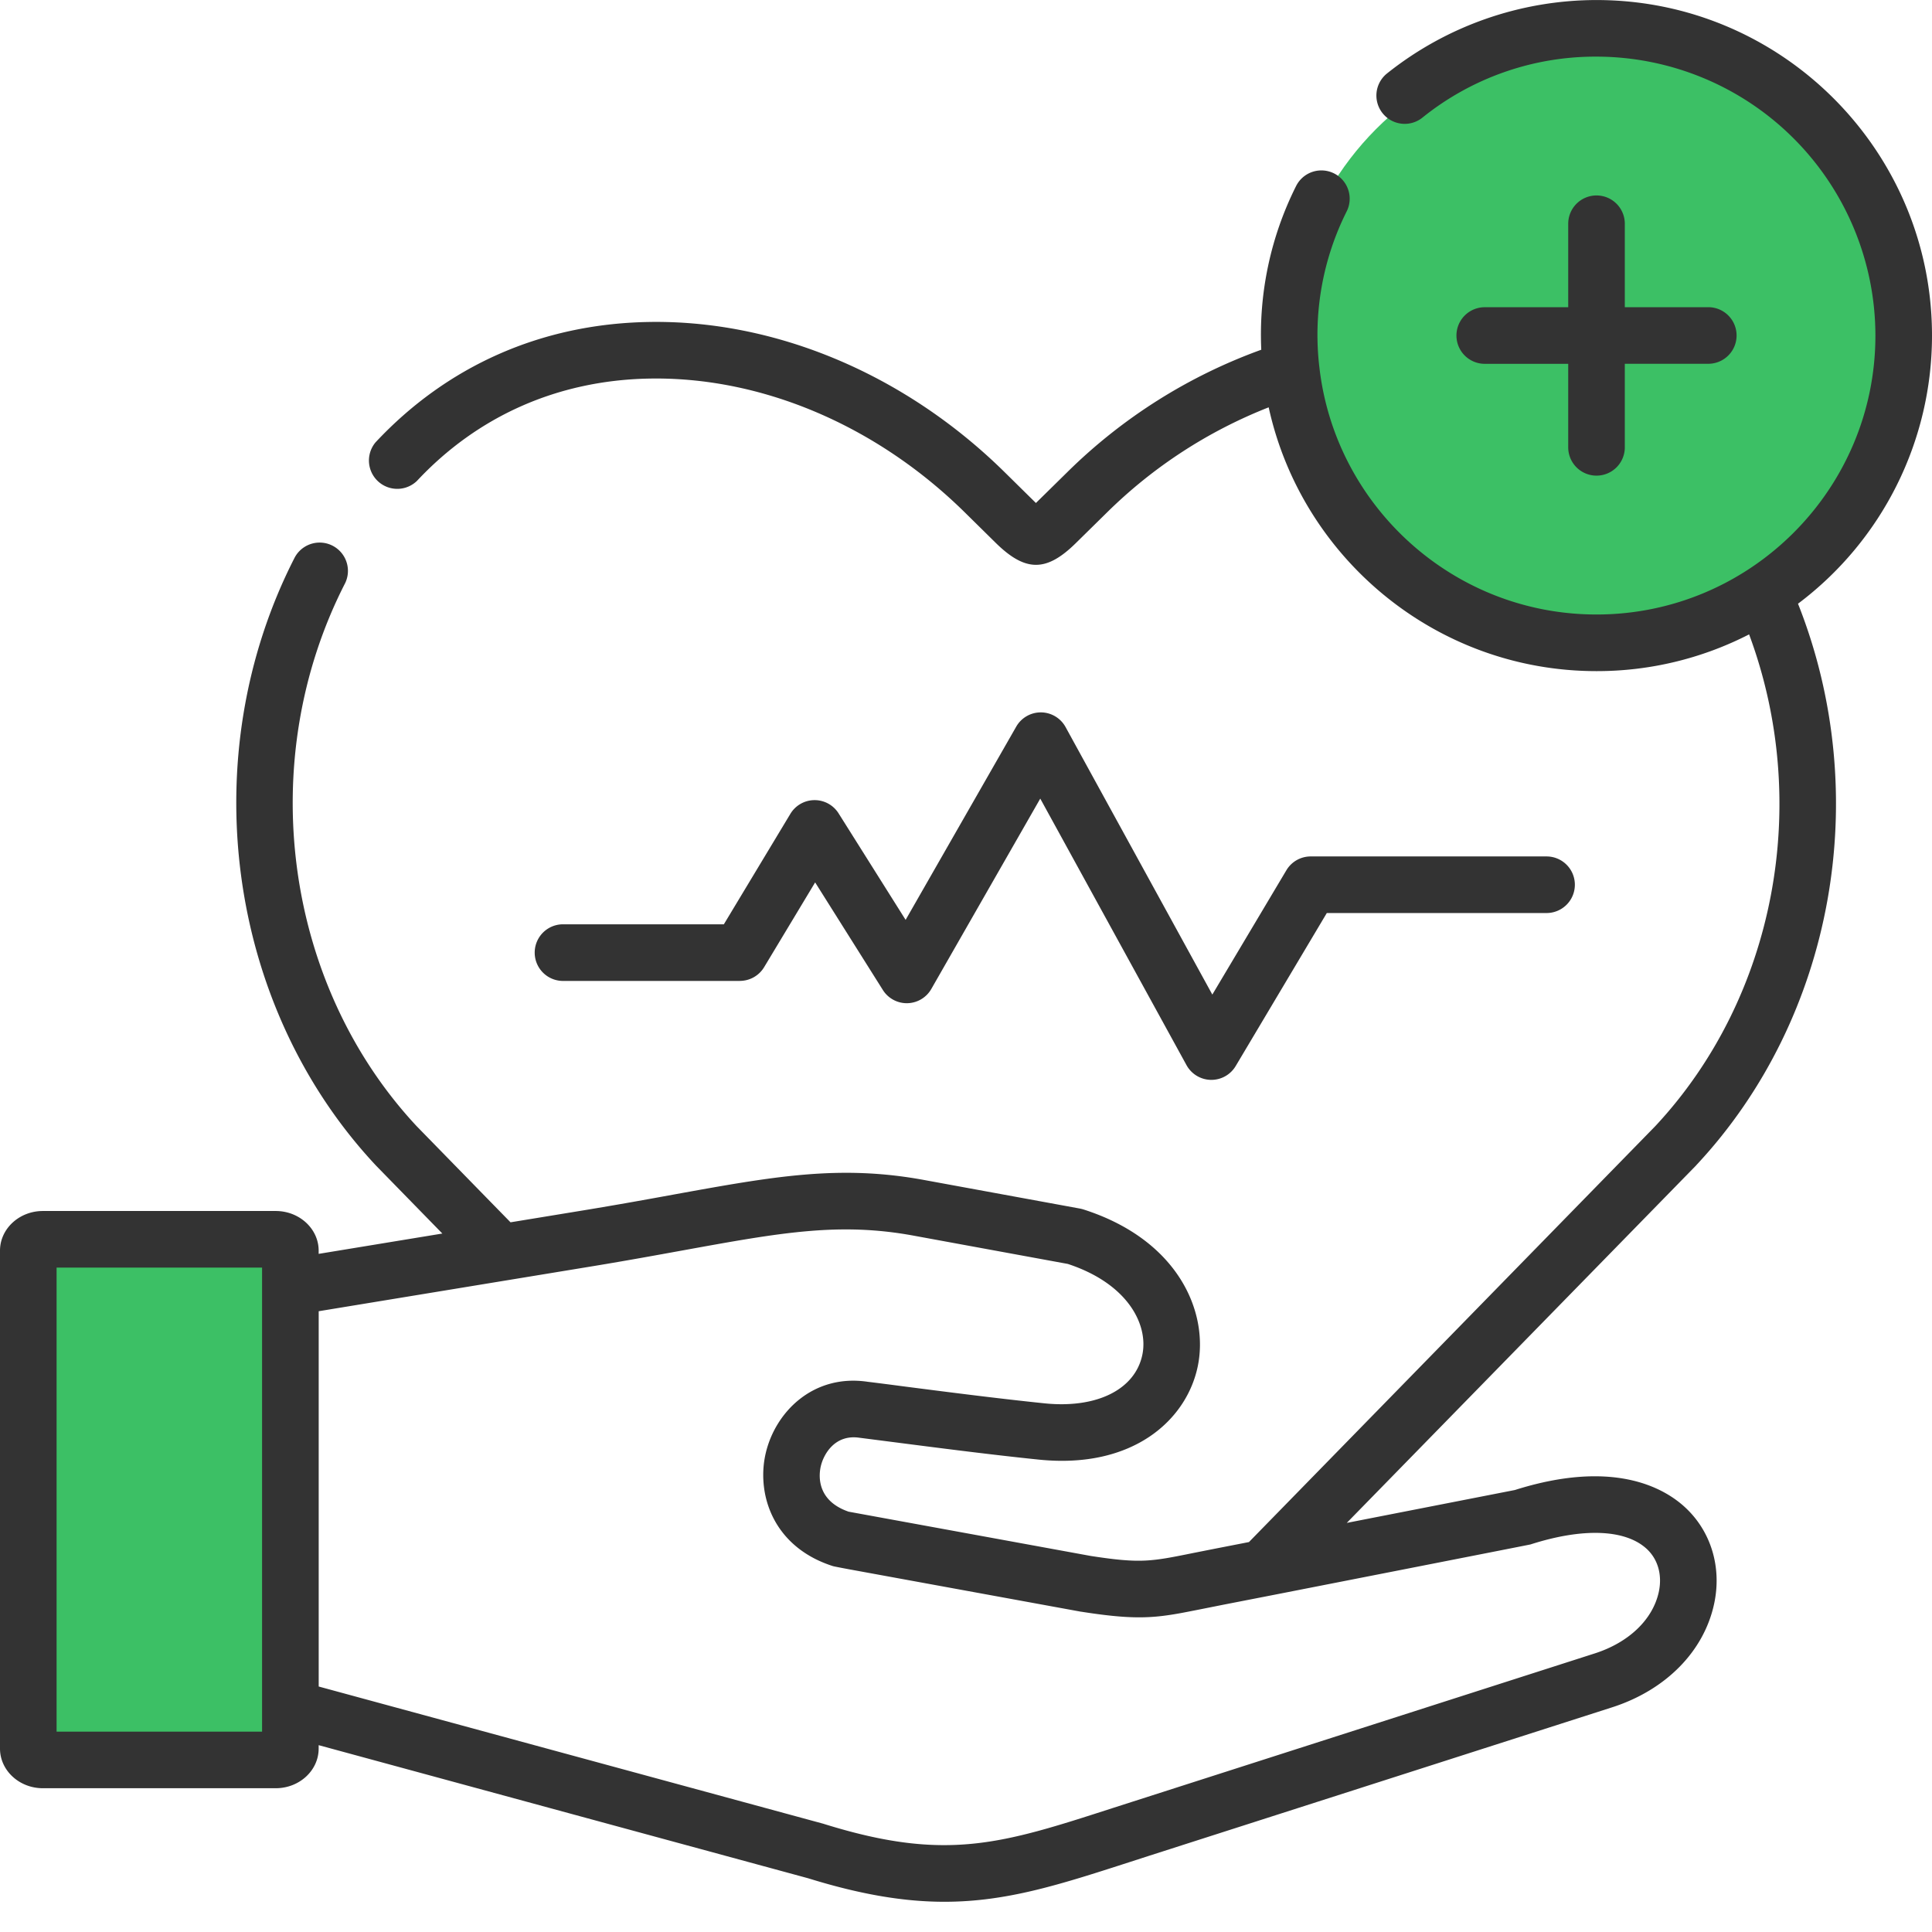
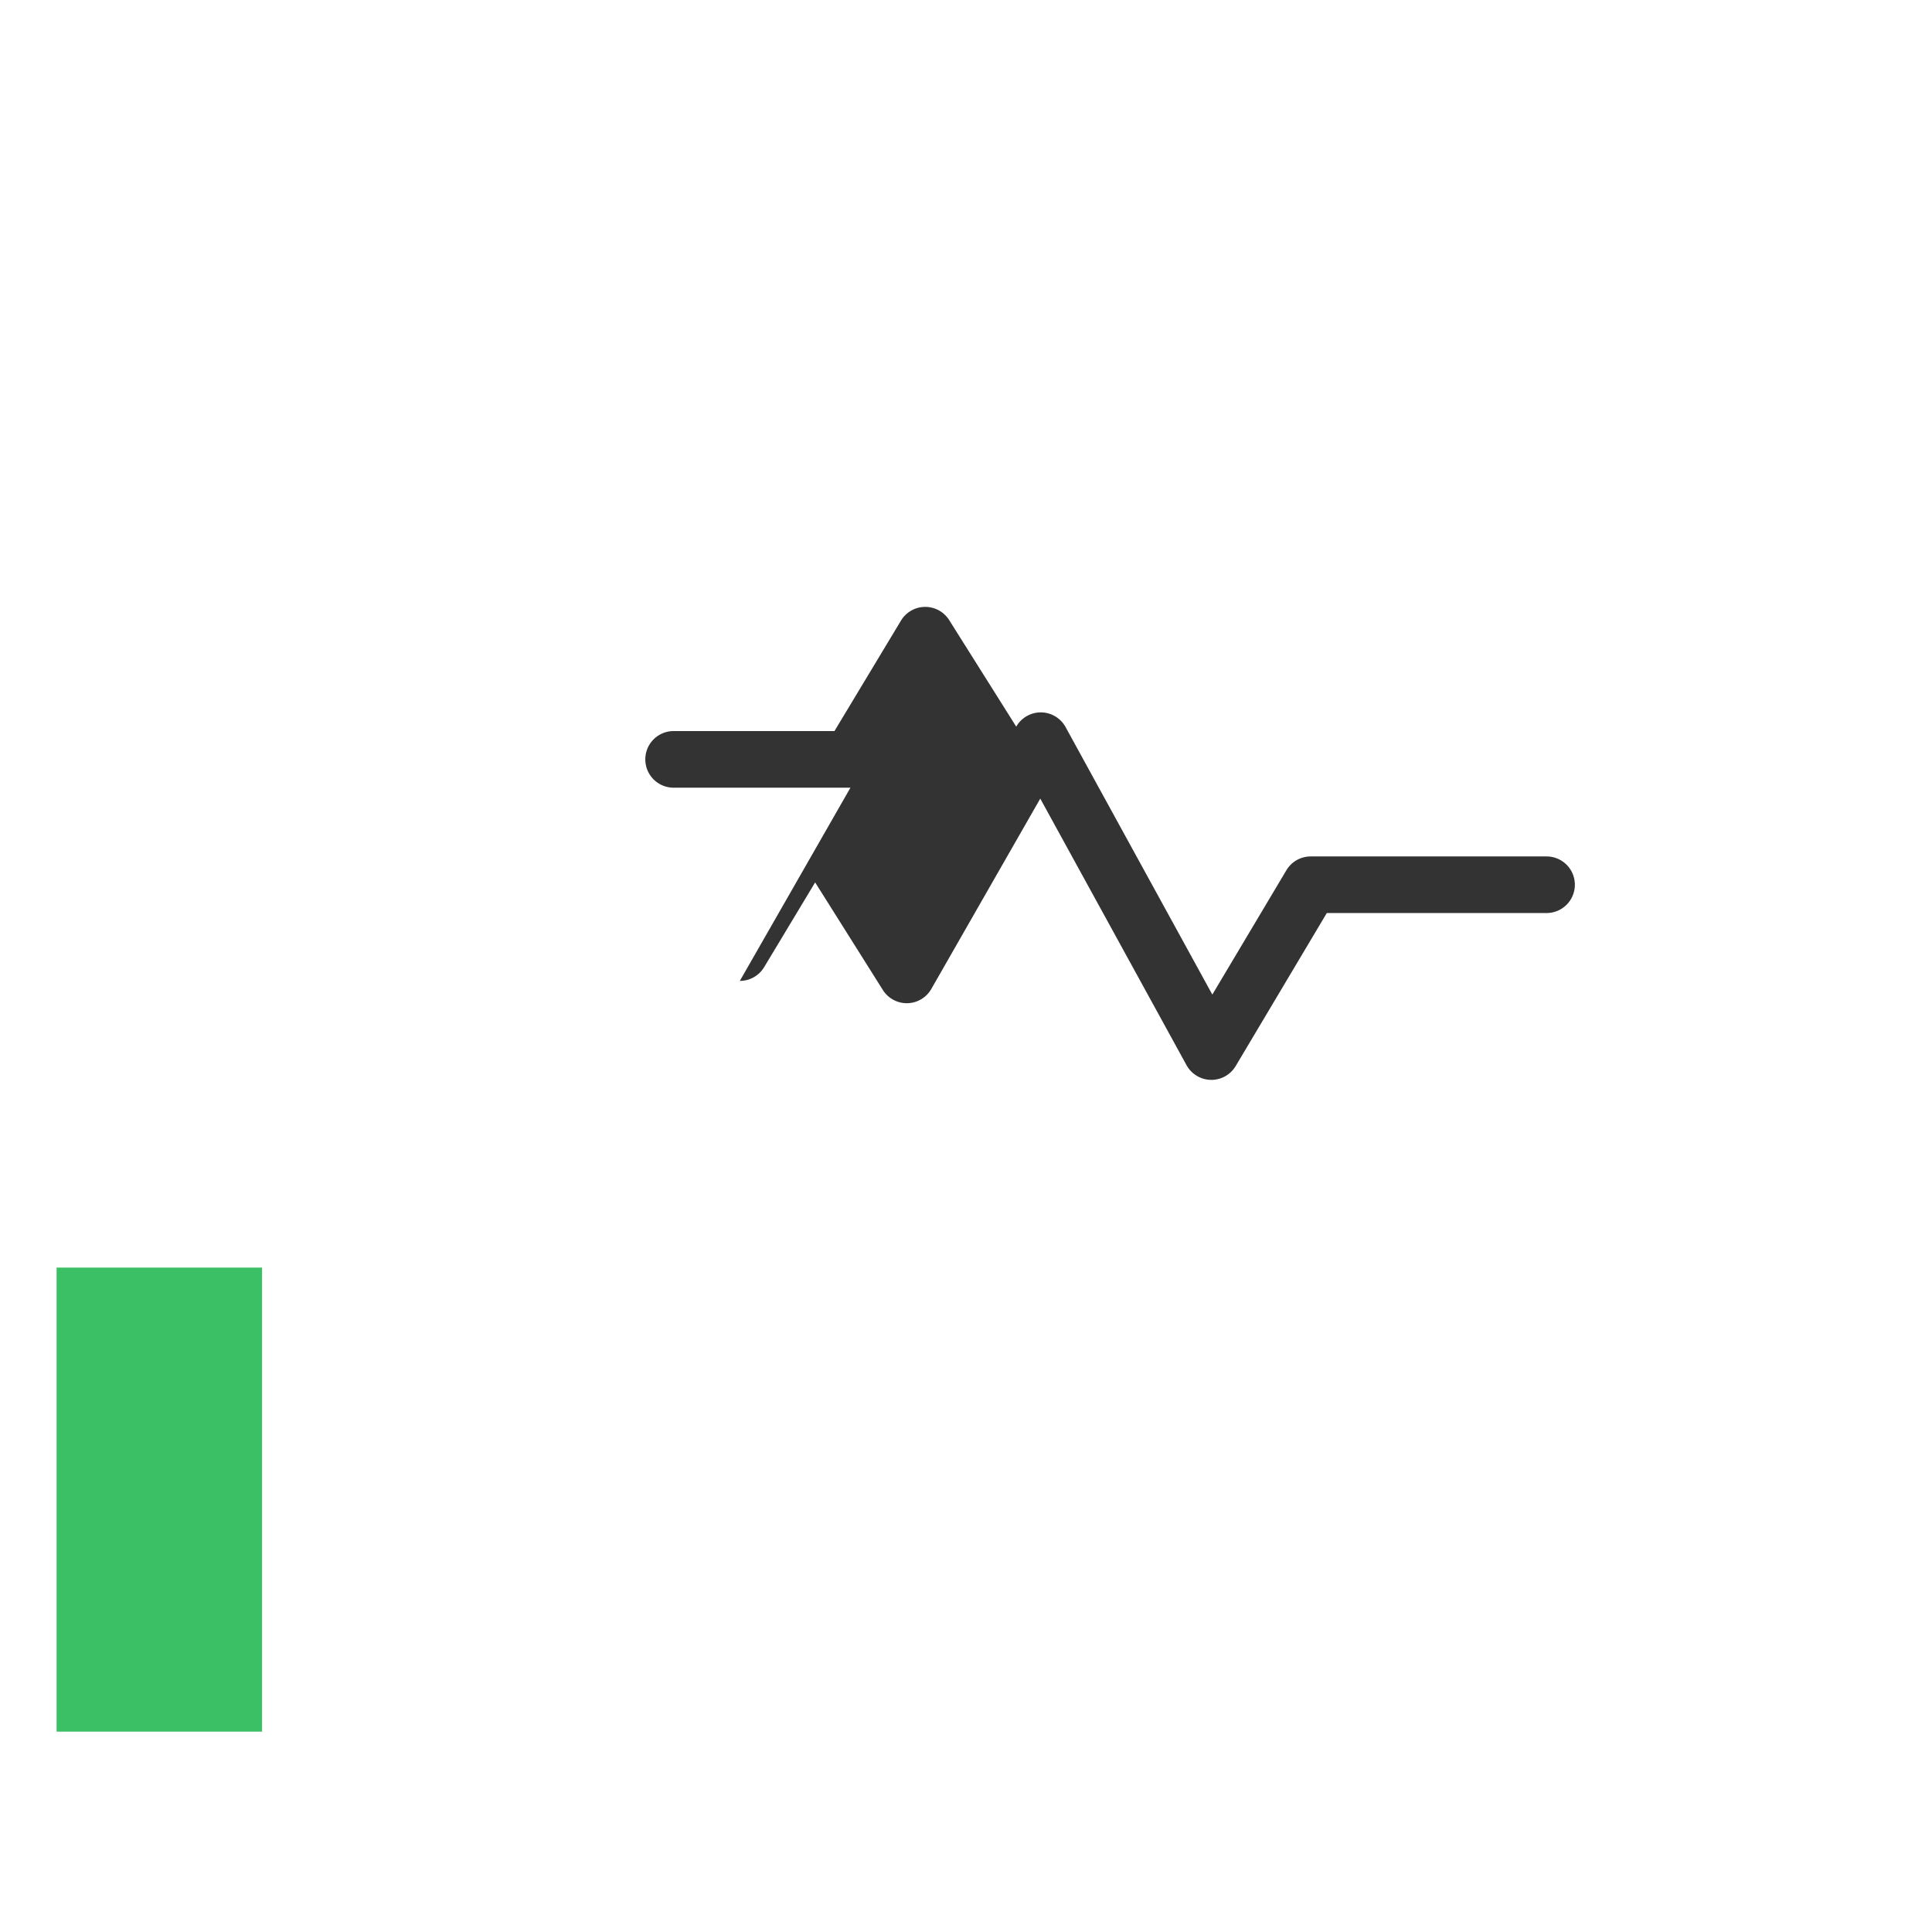
<svg xmlns="http://www.w3.org/2000/svg" width="48" height="48">
  <g fill="none">
-     <path d="M18.381 24.37a.704.704 0 00.603-.34l1.268-2.107 1.681 2.671a.702.702 0 001.206-.025l2.706-4.728 3.634 6.623c.122.221.352.36.604.365h.013c.247 0 .477-.13.604-.343l2.264-3.802h5.46a.703.703 0 000-1.406h-5.86a.703.703 0 00-.604.343l-1.84 3.089-3.646-6.646a.703.703 0 00-.61-.365h-.006a.703.703 0 00-.61.354L22.5 22.854l-1.666-2.647a.703.703 0 00-.595-.328h-.007a.703.703 0 00-.595.34l-1.653 2.745h-3.996a.703.703 0 000 1.407h4.393z" fill="#333" />
-     <circle fill="#3CC065" cx="39.5" cy="8.501" r="7.5" />
-     <path d="M39.665 4.856a.703.703 0 00-.703.703v2.074h-2.074a.703.703 0 000 1.406h2.074v2.075a.703.703 0 001.406 0V9.038h2.074a.703.703 0 000-1.406h-2.074V5.559a.703.703 0 00-.703-.703z" fill="#333" />
-     <path d="M42.146 28.946c3.426-3.662 4.408-9.2 2.525-13.947A8.331 8.331 0 0048 8.336C48 3.74 44.261.001 39.665.001a8.356 8.356 0 00-5.205 1.824.703.703 0 00.879 1.098 6.85 6.85 0 014.326-1.516 6.937 6.937 0 016.929 6.93c0 3.821-3.108 6.93-6.929 6.93-3.557 0-6.495-2.693-6.886-6.148l-.003-.024a6.837 6.837 0 01.682-3.843.703.703 0 00-1.257-.63 8.23 8.23 0 00-.865 4.067 13.295 13.295 0 00-4.822 3.044l-.777.764-.01-.01-.764-.753c-2.473-2.438-5.709-3.8-8.88-3.734-2.64.054-4.975 1.088-6.753 2.99a.704.704 0 001.027.96c1.513-1.618 3.503-2.498 5.755-2.544 2.793-.057 5.66 1.157 7.863 3.329l.765.754c.37.363.685.544.999.544.311 0 .621-.178.984-.534l.777-.764a11.934 11.934 0 014.02-2.615c.82 3.743 4.16 6.554 8.145 6.554a8.28 8.28 0 003.791-.913c1.558 4.19.663 9.011-2.332 12.219L31.03 38.312l-.835.163-.545.108c-1.06.215-1.312.265-2.552.074l-6.015-1.1c-.819-.283-.736-.935-.69-1.131.072-.305.355-.797.963-.705l.017.002.865.111c1.14.147 2.43.313 3.575.43 2.344.238 3.67-.992 3.945-2.318.28-1.351-.49-3.147-2.842-3.898a.846.846 0 00-.088-.022l-3.872-.71c-2.102-.386-3.737-.088-6.212.361-.655.12-1.397.254-2.224.39l-1.836.301-.565-.578-1.767-1.81c-3.303-3.54-4.035-9.087-1.778-13.49a.703.703 0 00-1.251-.641C4.799 18.773 5.624 24.98 9.33 28.946a.112.112 0 01.01.011l1.65 1.69-3.073.505v-.08c0-.543-.479-.985-1.067-.985H1.065c-.587 0-1.065.442-1.065.985v12.371c0 .543.478.985 1.065.985H6.85c.589 0 1.067-.442 1.067-.985v-.085l6.324 1.72 5.837 1.587c1.332.413 2.405.584 3.385.584 1.55 0 2.868-.426 4.608-.988l.476-.154 11.502-3.688c1.333-.427 2.282-1.387 2.537-2.568.198-.915-.078-1.819-.738-2.418-.534-.484-1.79-1.18-4.212-.414l-4.176.817 8.676-8.878.01-.012zm-4.121 9.425c1.297-.416 2.347-.379 2.88.104.286.26.398.654.307 1.078-.149.684-.744 1.255-1.592 1.526l-11.503 3.69-.48.154c-2.751.889-4.132 1.336-7.154.396l-.025-.008-12.54-3.41v-9.324l6.83-1.122c.838-.138 1.587-.275 2.248-.395 2.405-.437 3.857-.7 5.706-.36l3.827.702c1.493.49 2.008 1.51 1.852 2.258-.18.863-1.132 1.337-2.425 1.206-1.127-.116-2.408-.28-3.538-.426-.301-.04-.591-.077-.86-.11-1.345-.2-2.292.74-2.534 1.775a2.38 2.38 0 00-.057.69c.051.856.562 1.743 1.728 2.115.03.01.418.082.418.082l5.742 1.05a.86.86 0 00.018.002c1.185.185 1.698.17 2.425.04.19-.033.966-.19 1.166-.229l1.266-.247s6.269-1.229 6.295-1.237z" fill="#333" />
+     <path d="M18.381 24.37a.704.704 0 00.603-.34l1.268-2.107 1.681 2.671a.702.702 0 001.206-.025l2.706-4.728 3.634 6.623c.122.221.352.36.604.365h.013c.247 0 .477-.13.604-.343l2.264-3.802h5.46a.703.703 0 000-1.406h-5.86a.703.703 0 00-.604.343l-1.84 3.089-3.646-6.646a.703.703 0 00-.61-.365h-.006a.703.703 0 00-.61.354l-1.666-2.647a.703.703 0 00-.595-.328h-.007a.703.703 0 00-.595.34l-1.653 2.745h-3.996a.703.703 0 000 1.407h4.393z" fill="#333" />
    <path d="M1.406 43.022V31.493h5.105v11.529H1.406z" fill="#3CC065" />
  </g>
</svg>